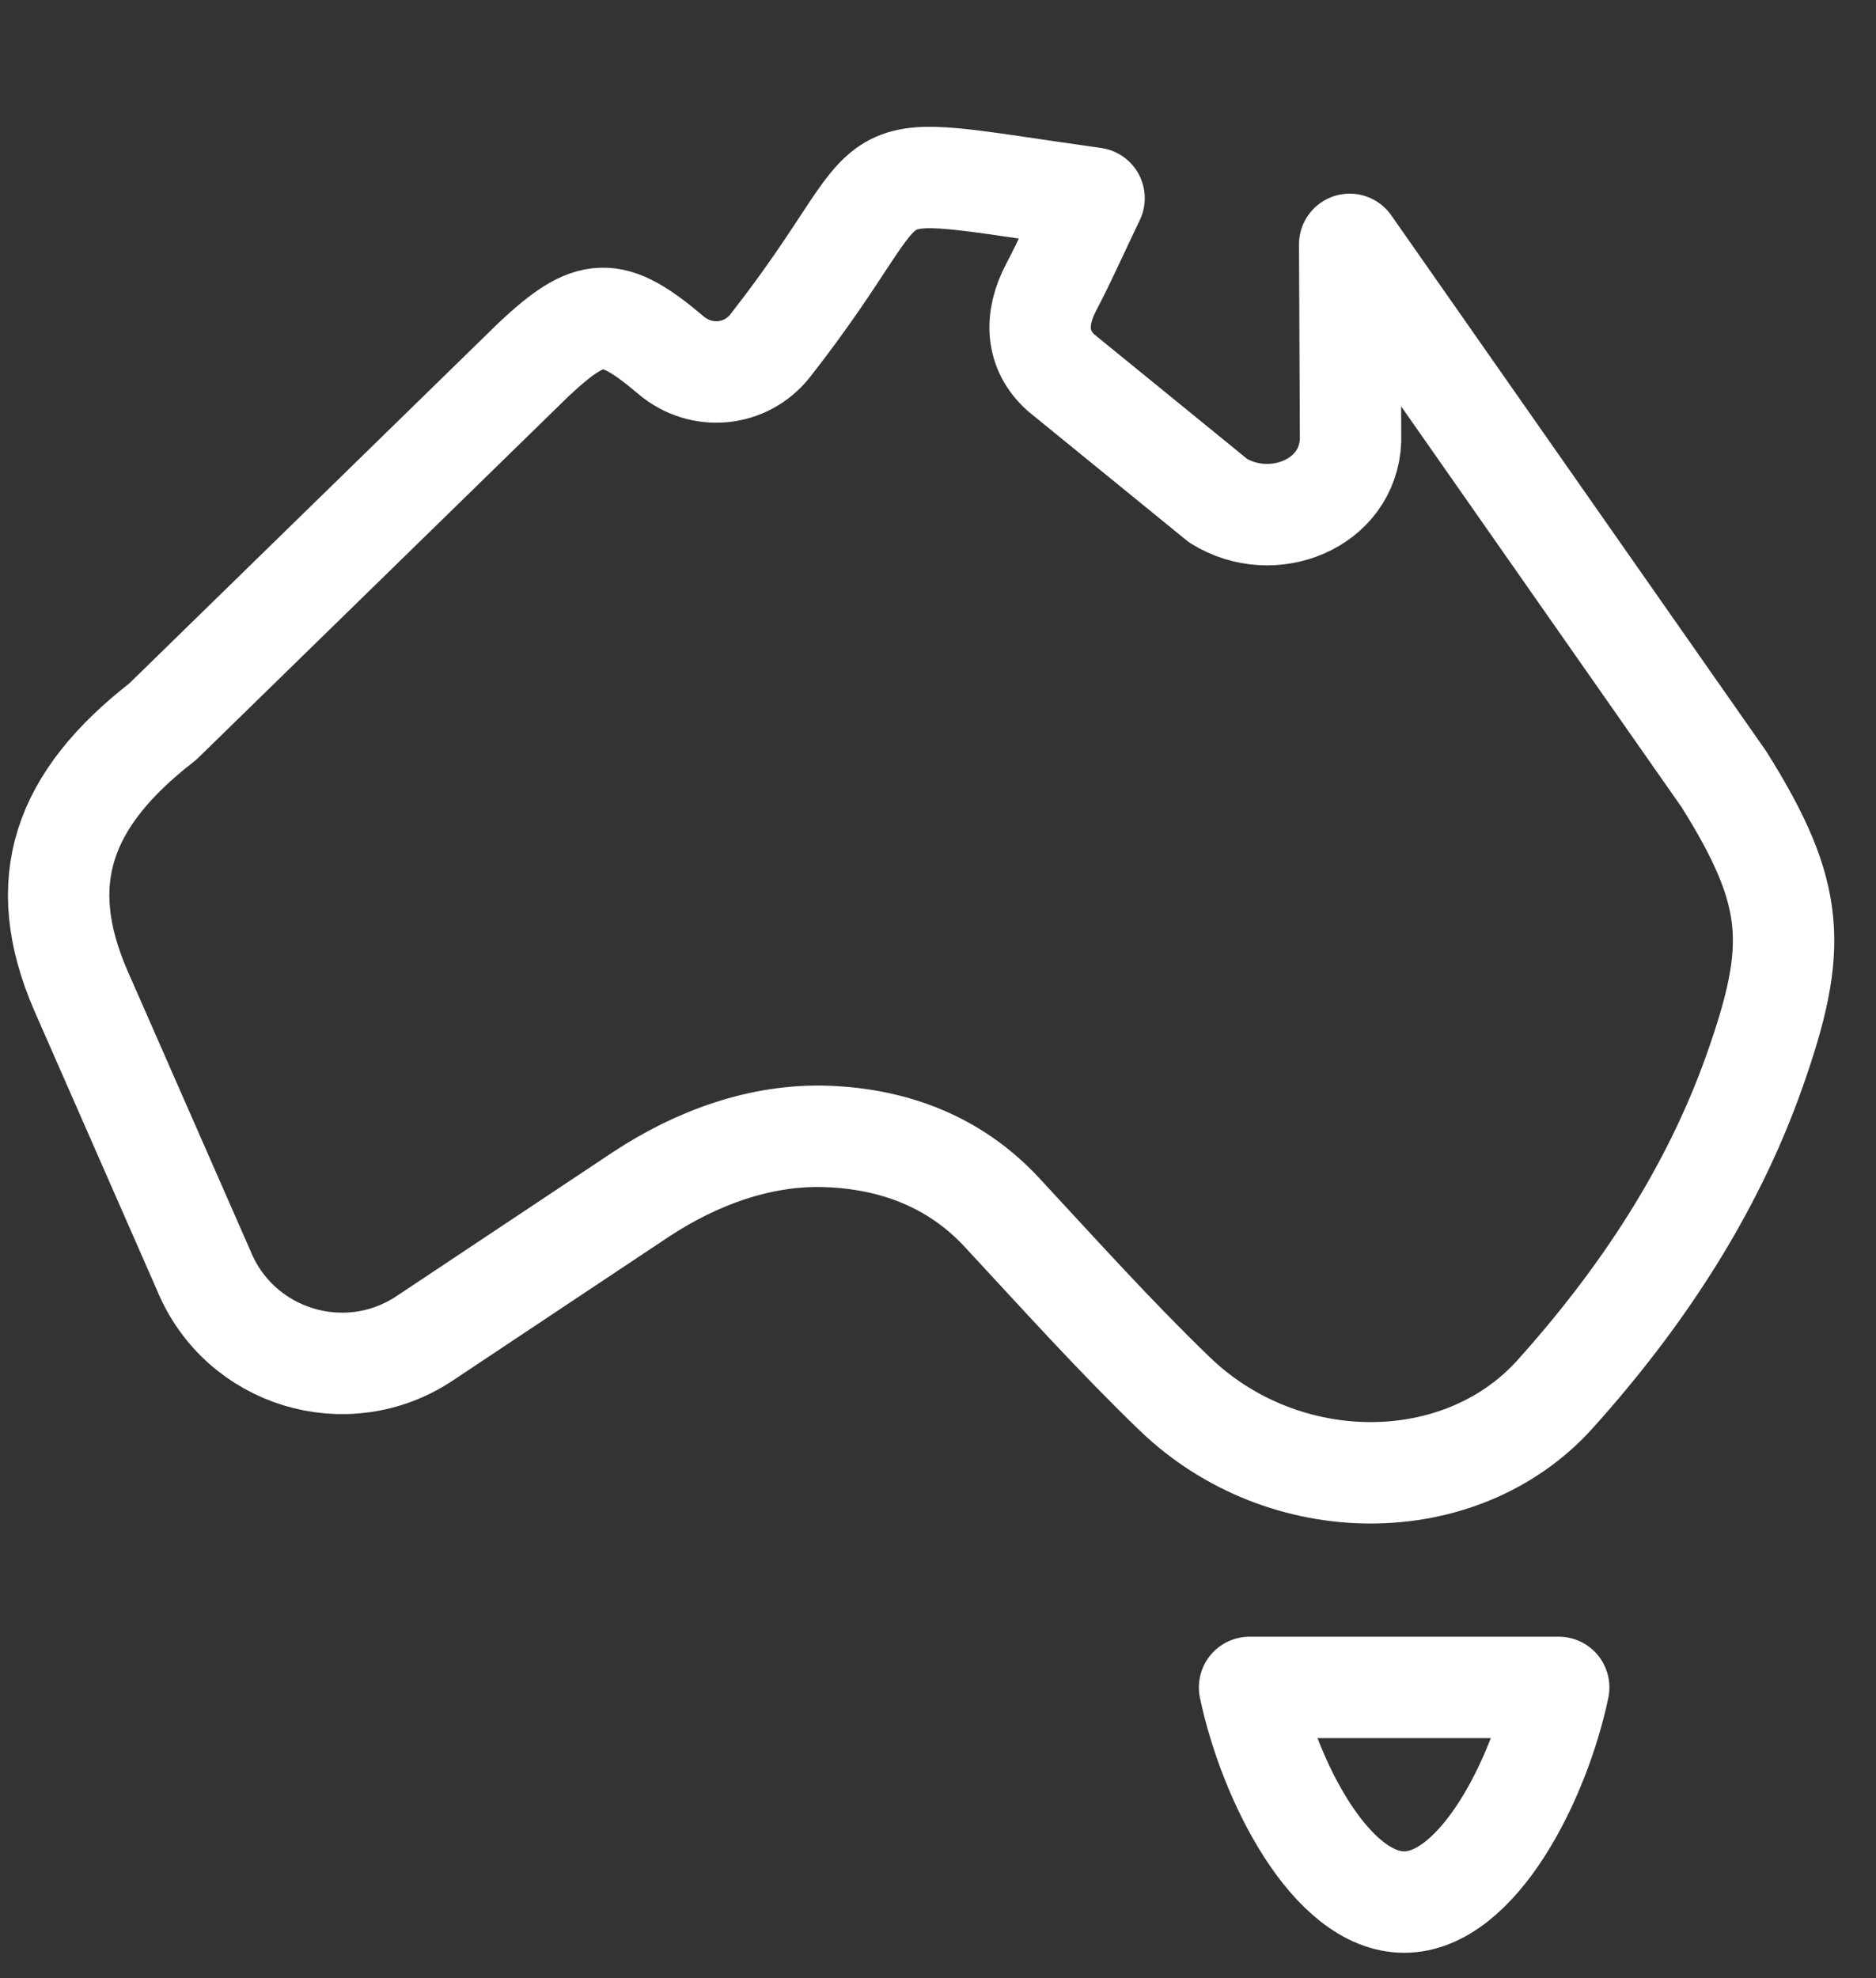
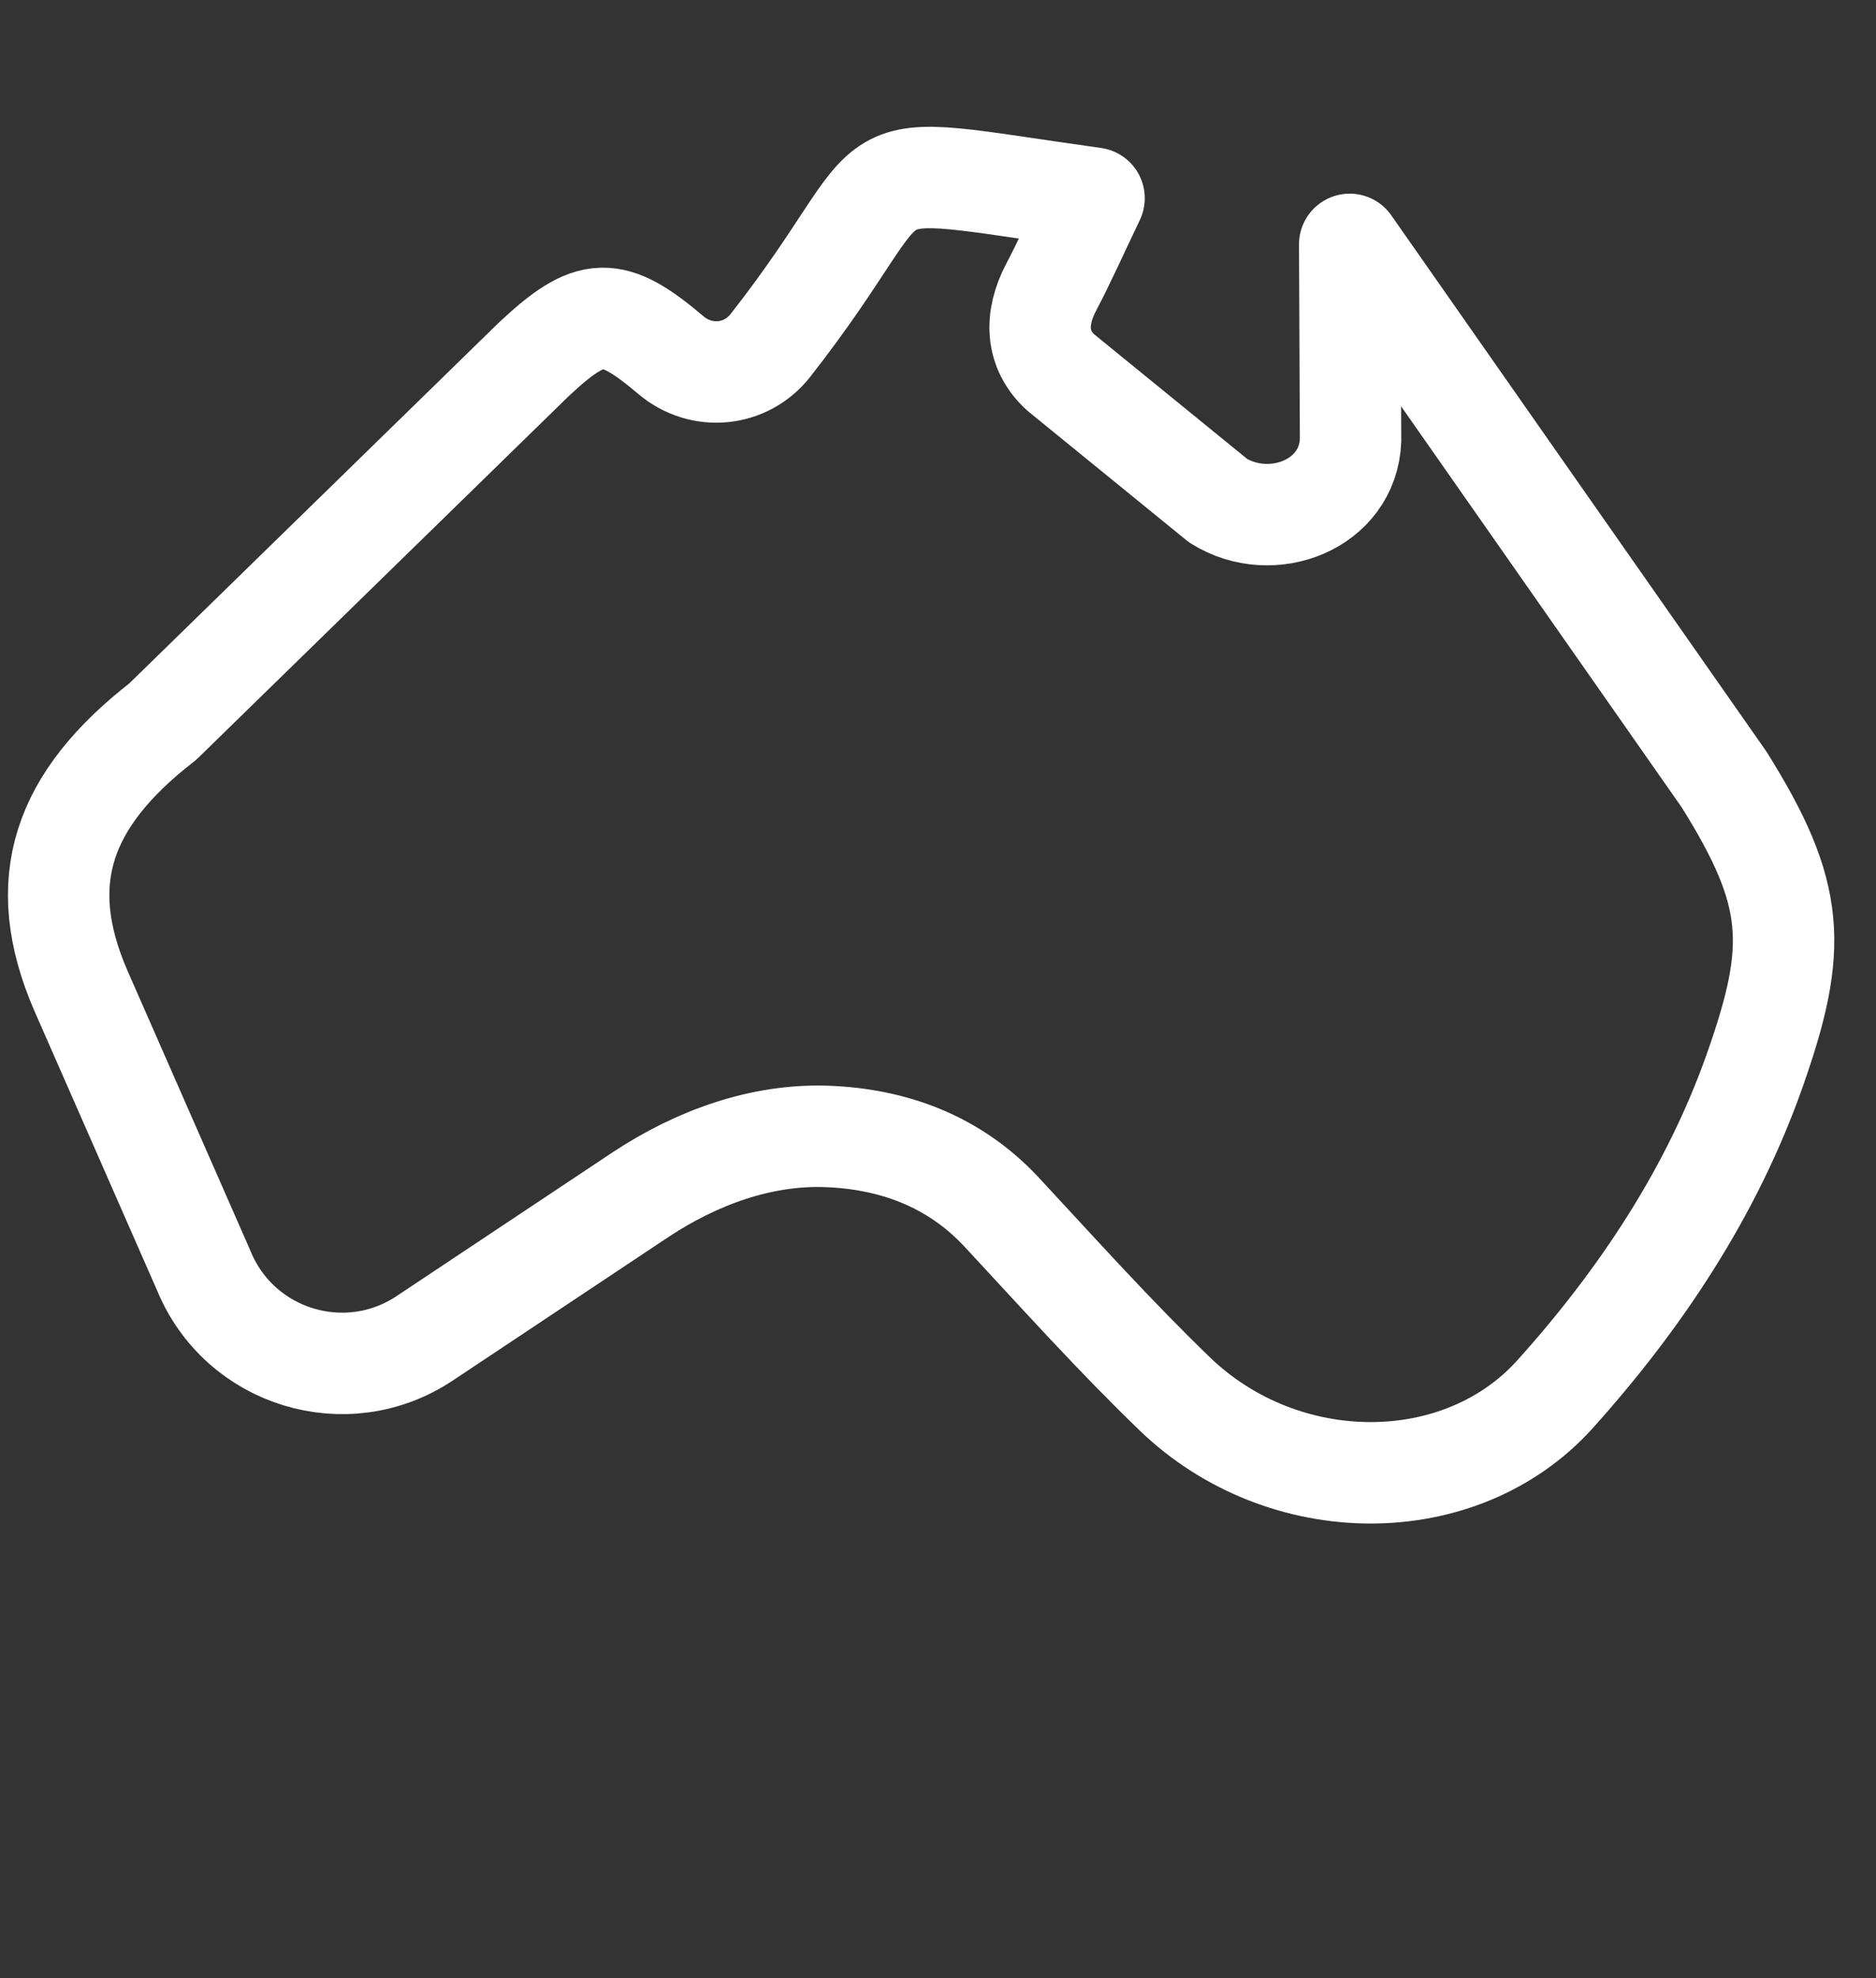
<svg xmlns="http://www.w3.org/2000/svg" width="37" height="39" viewBox="0 0 37 39" fill="none">
  <rect x="0" y="0" width="37" height="39" fill="#333333" stroke="none" />
  <path d="M4.02 25.054C4.727 26.773 6.829 27.416 8.376 26.386L12.645 23.546C13.735 22.828 15.007 22.358 16.312 22.406C17.603 22.454 18.814 22.885 19.759 23.902C20.881 25.11 21.985 26.339 23.17 27.482C25.317 29.551 28.806 29.56 30.671 27.487C32.356 25.613 33.764 23.498 34.608 21.105C35.463 18.68 35.427 17.641 34.003 15.367L26.62 4.818L26.637 8.678C26.59 9.946 25.088 10.533 24.027 9.873L20.925 7.347C20.424 6.895 20.407 6.277 20.733 5.661C21 5.154 21.233 4.629 21.578 3.908C16.421 3.187 18.154 3.032 15.195 6.81C14.712 7.427 13.831 7.509 13.234 7.003C12.069 6.016 11.657 6.029 10.529 7.084L3.209 14.228C1.227 15.764 0.665 17.38 1.591 19.522L4.02 25.054Z" stroke="white" stroke-width="2" stroke-miterlimit="10" stroke-linecap="round" stroke-linejoin="round" />
-   <path d="M24.645 33.269H30.742C30.359 35.095 29.139 37.501 27.694 37.501C26.248 37.501 25.029 35.095 24.645 33.269Z" stroke="white" stroke-width="2" stroke-miterlimit="10" stroke-linecap="round" stroke-linejoin="round" />
</svg>